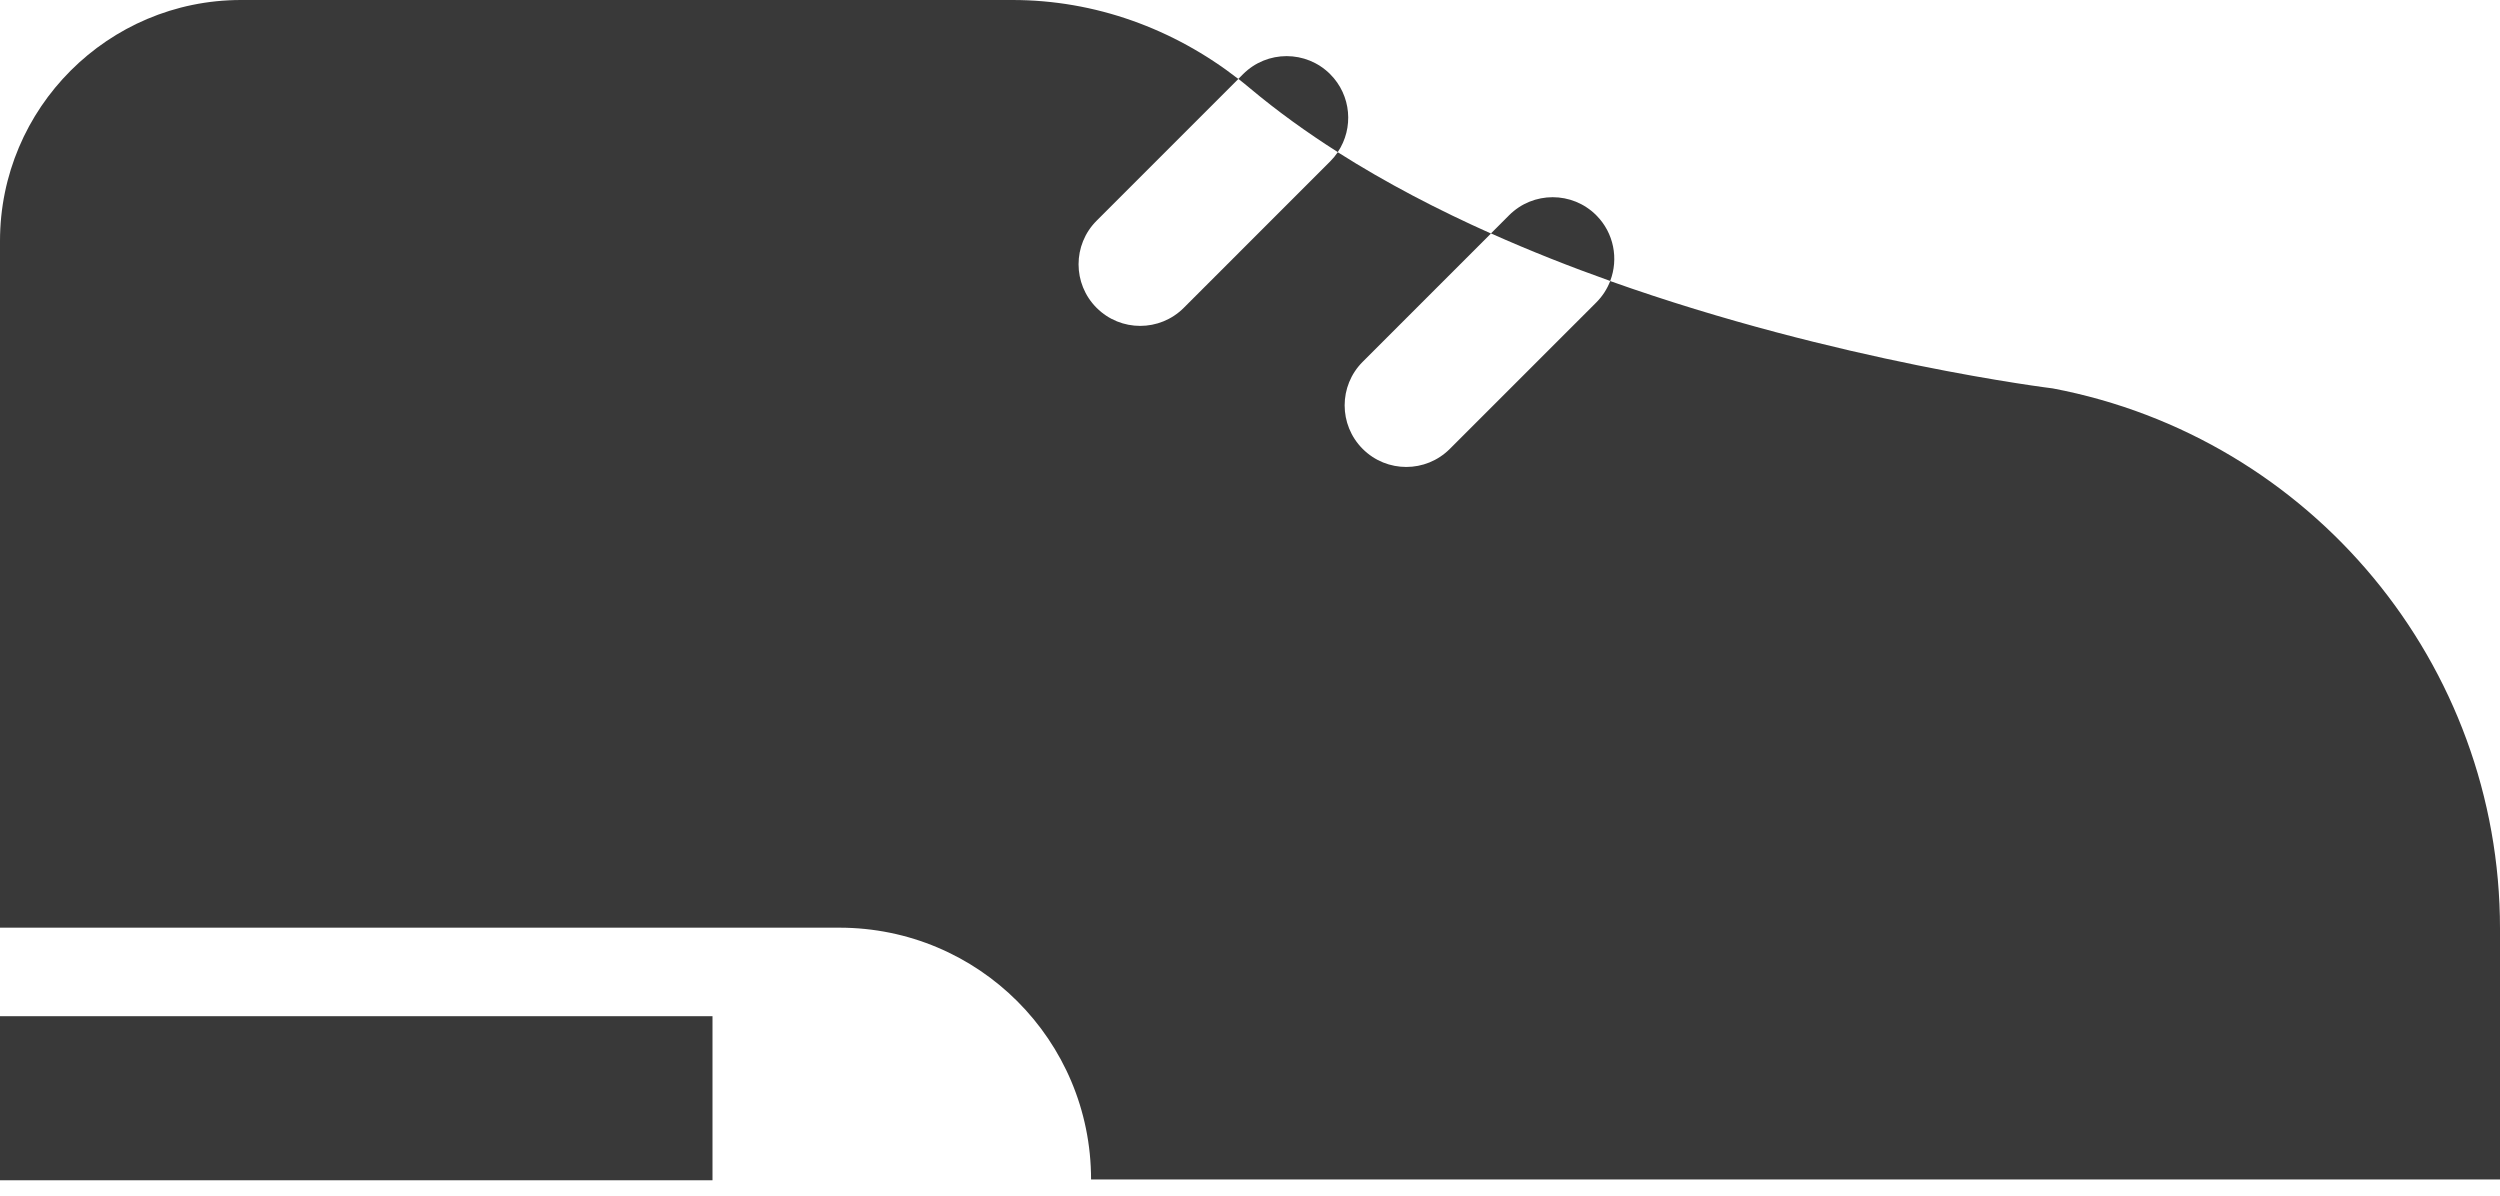
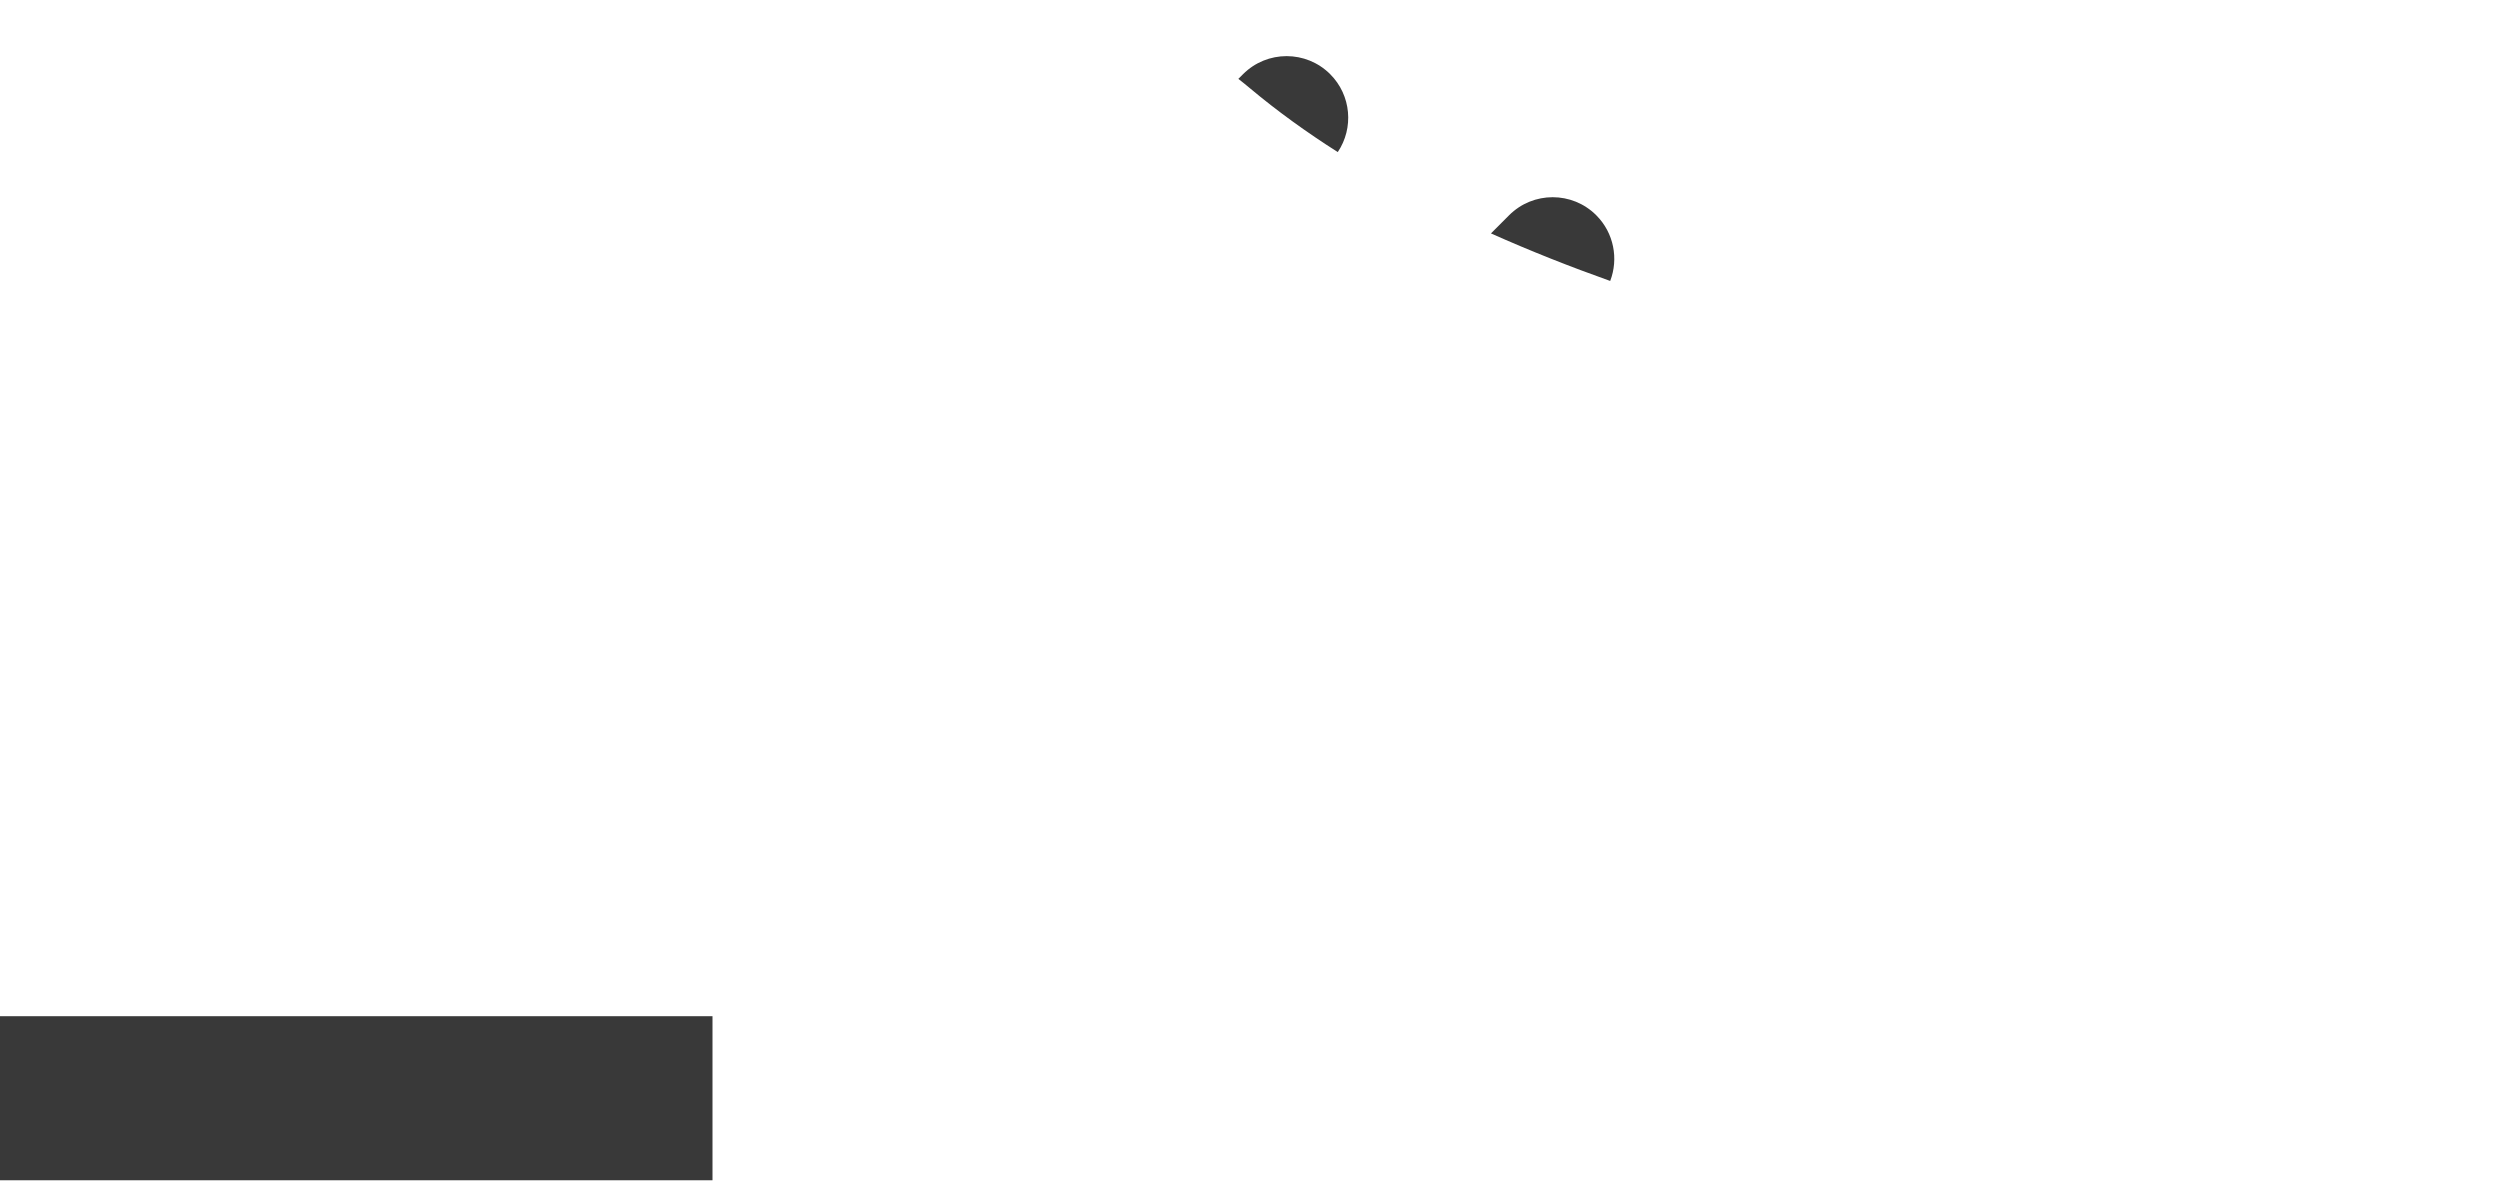
<svg xmlns="http://www.w3.org/2000/svg" width="115" height="55" viewBox="0 0 115 55" fill="none">
-   <path d="M0 11.089C0 4.97 4.97 0 11.089 0H46.575C50.37 0 53.982 1.314 56.964 3.633L50.444 10.153C49.337 11.26 49.337 13.055 50.444 14.161C51.551 15.268 53.346 15.268 54.453 14.161L61.188 7.425C61.32 7.293 61.437 7.151 61.537 7.002C63.754 8.411 66.142 9.653 68.584 10.742L62.684 16.643C61.577 17.749 61.577 19.544 62.684 20.65C63.79 21.757 65.585 21.757 66.691 20.65L73.427 13.915C73.717 13.625 73.931 13.288 74.069 12.929C84.564 16.665 94.423 17.866 94.423 17.866C106.334 20.125 115 30.557 115 42.714V54.255H50.189C50.189 47.848 45.014 42.673 38.607 42.673H0V11.089Z" fill="#393939" />
  <path d="M74.069 12.924C74.458 11.91 74.244 10.718 73.427 9.901C72.321 8.795 70.526 8.795 69.419 9.901L68.584 10.737C70.399 11.547 72.243 12.274 74.069 12.924ZM61.537 6.996C60.11 6.089 58.754 5.112 57.5 4.061C57.324 3.913 57.145 3.768 56.964 3.628L57.18 3.412C58.287 2.305 60.081 2.305 61.188 3.412C62.163 4.387 62.279 5.895 61.537 6.996ZM0 46.745H32.775V54.291H0V46.745Z" fill="#393939" />
</svg>